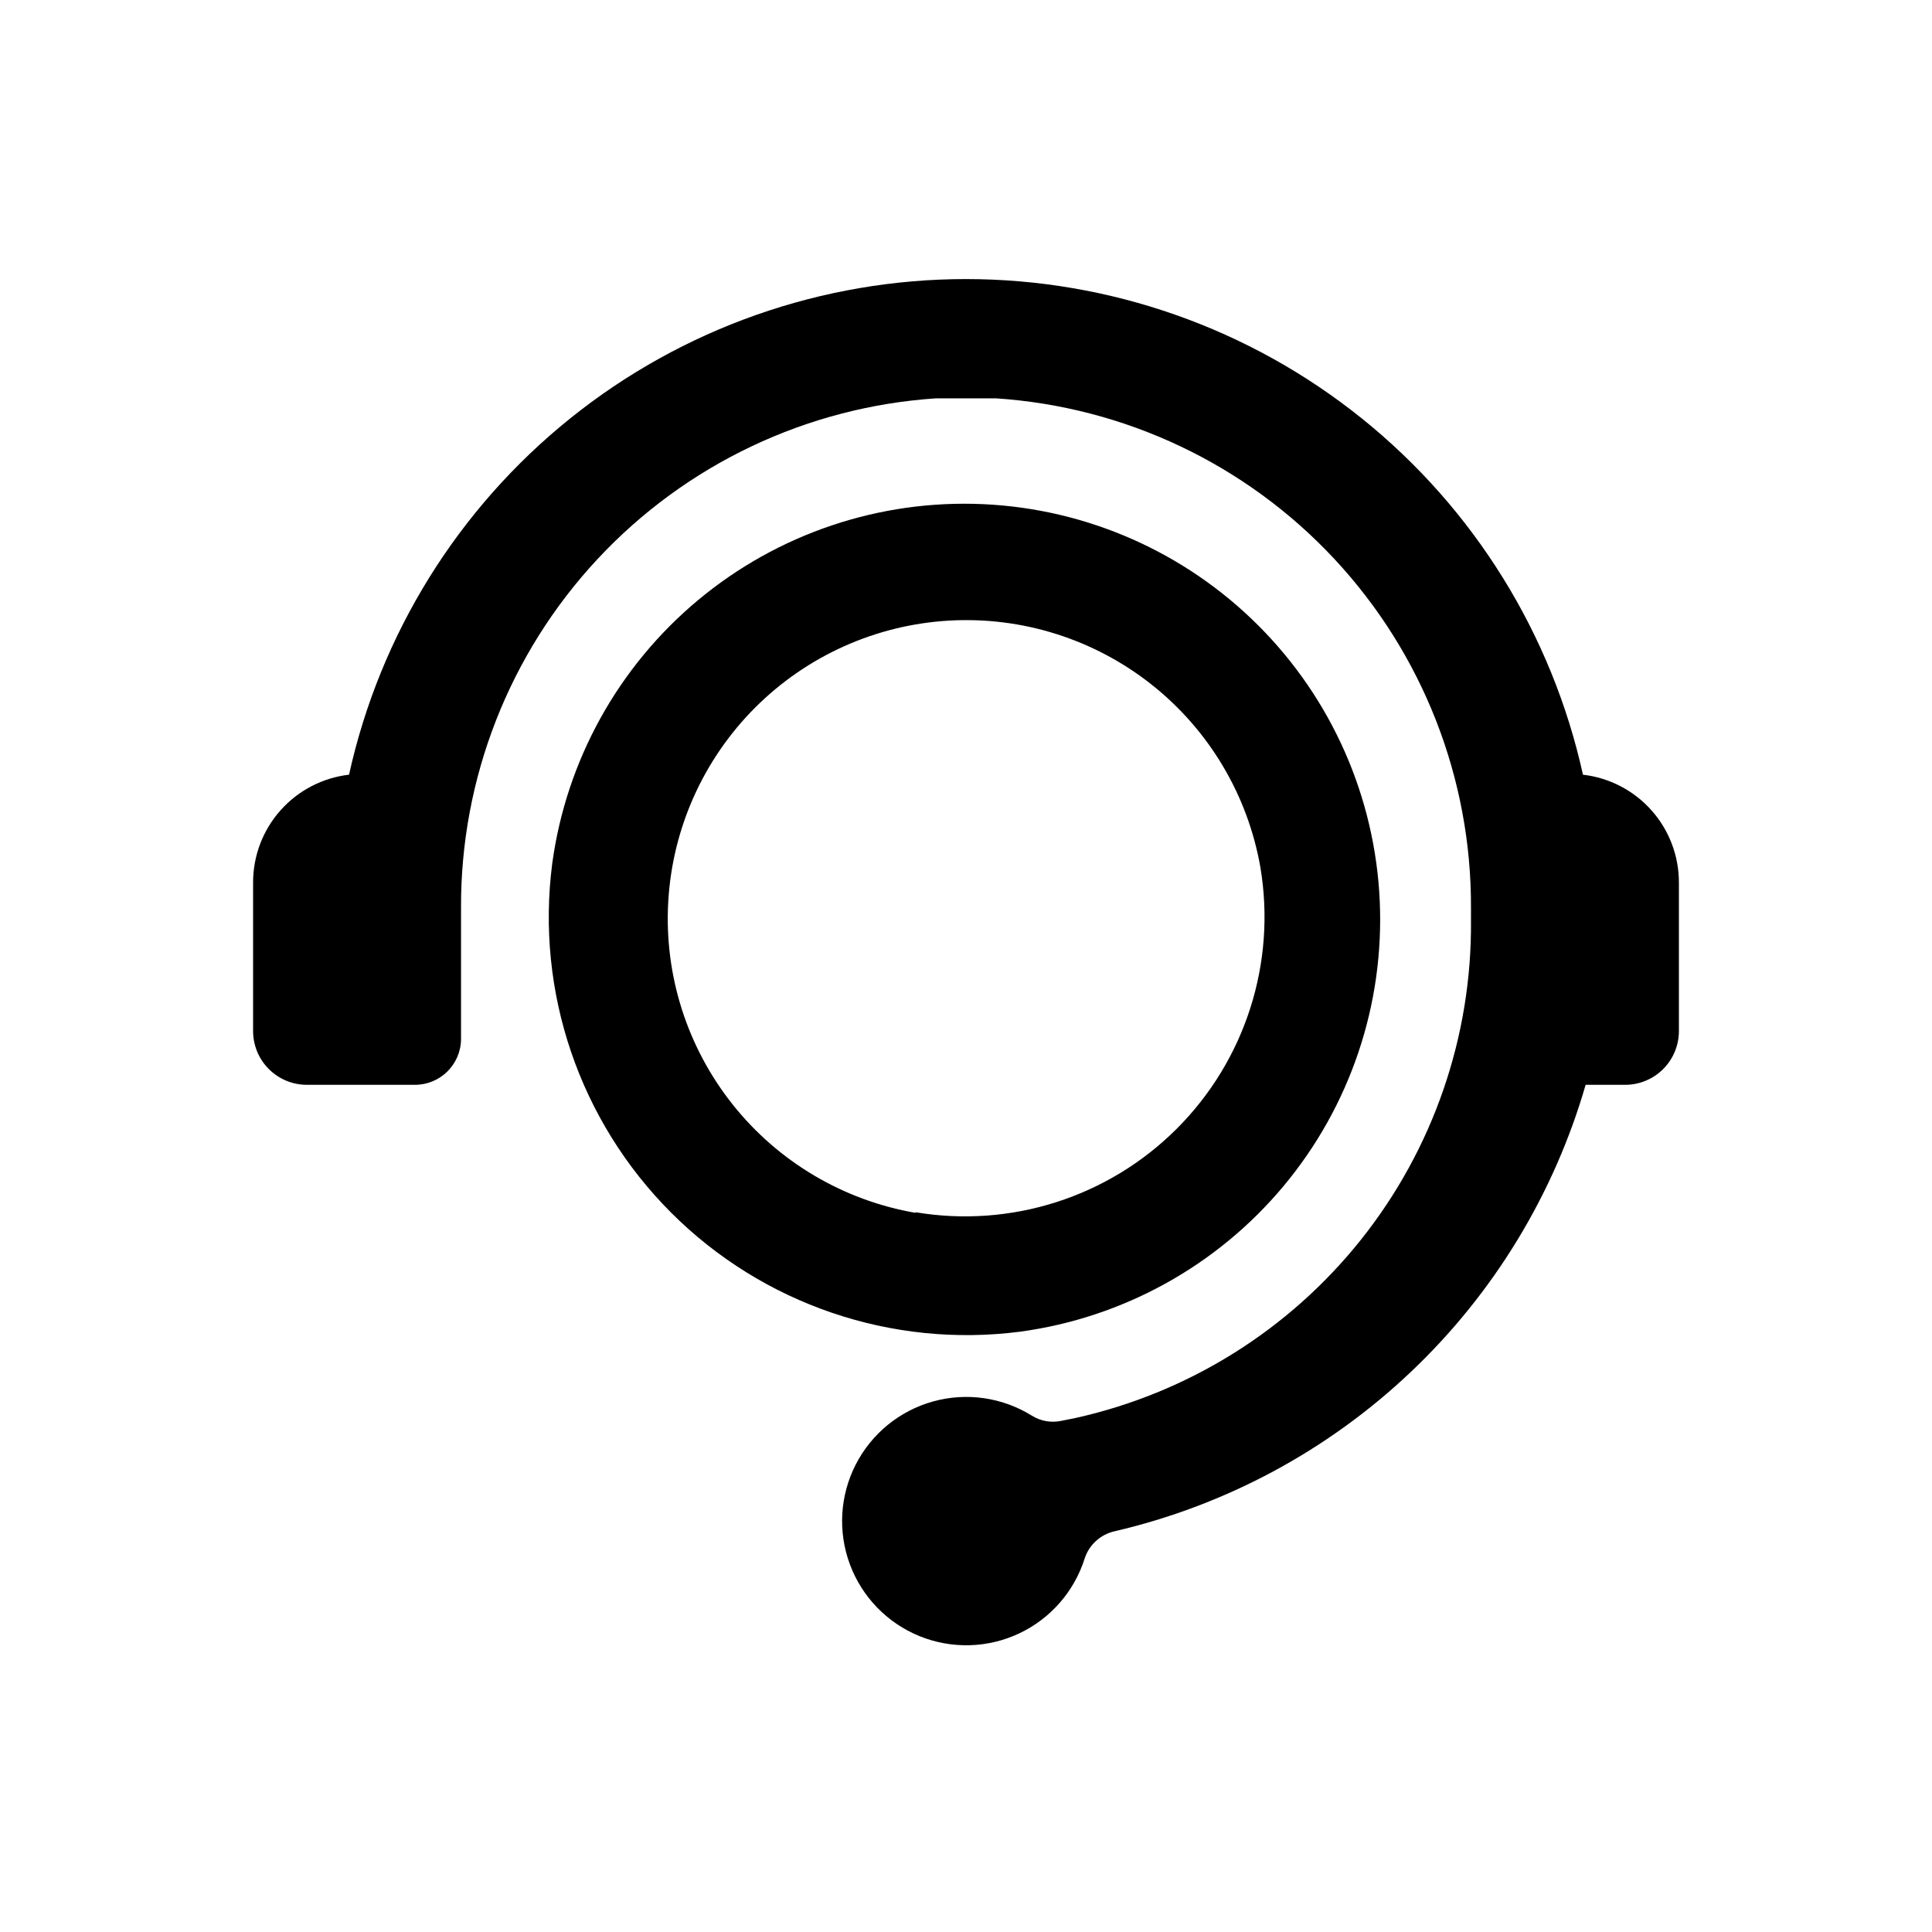
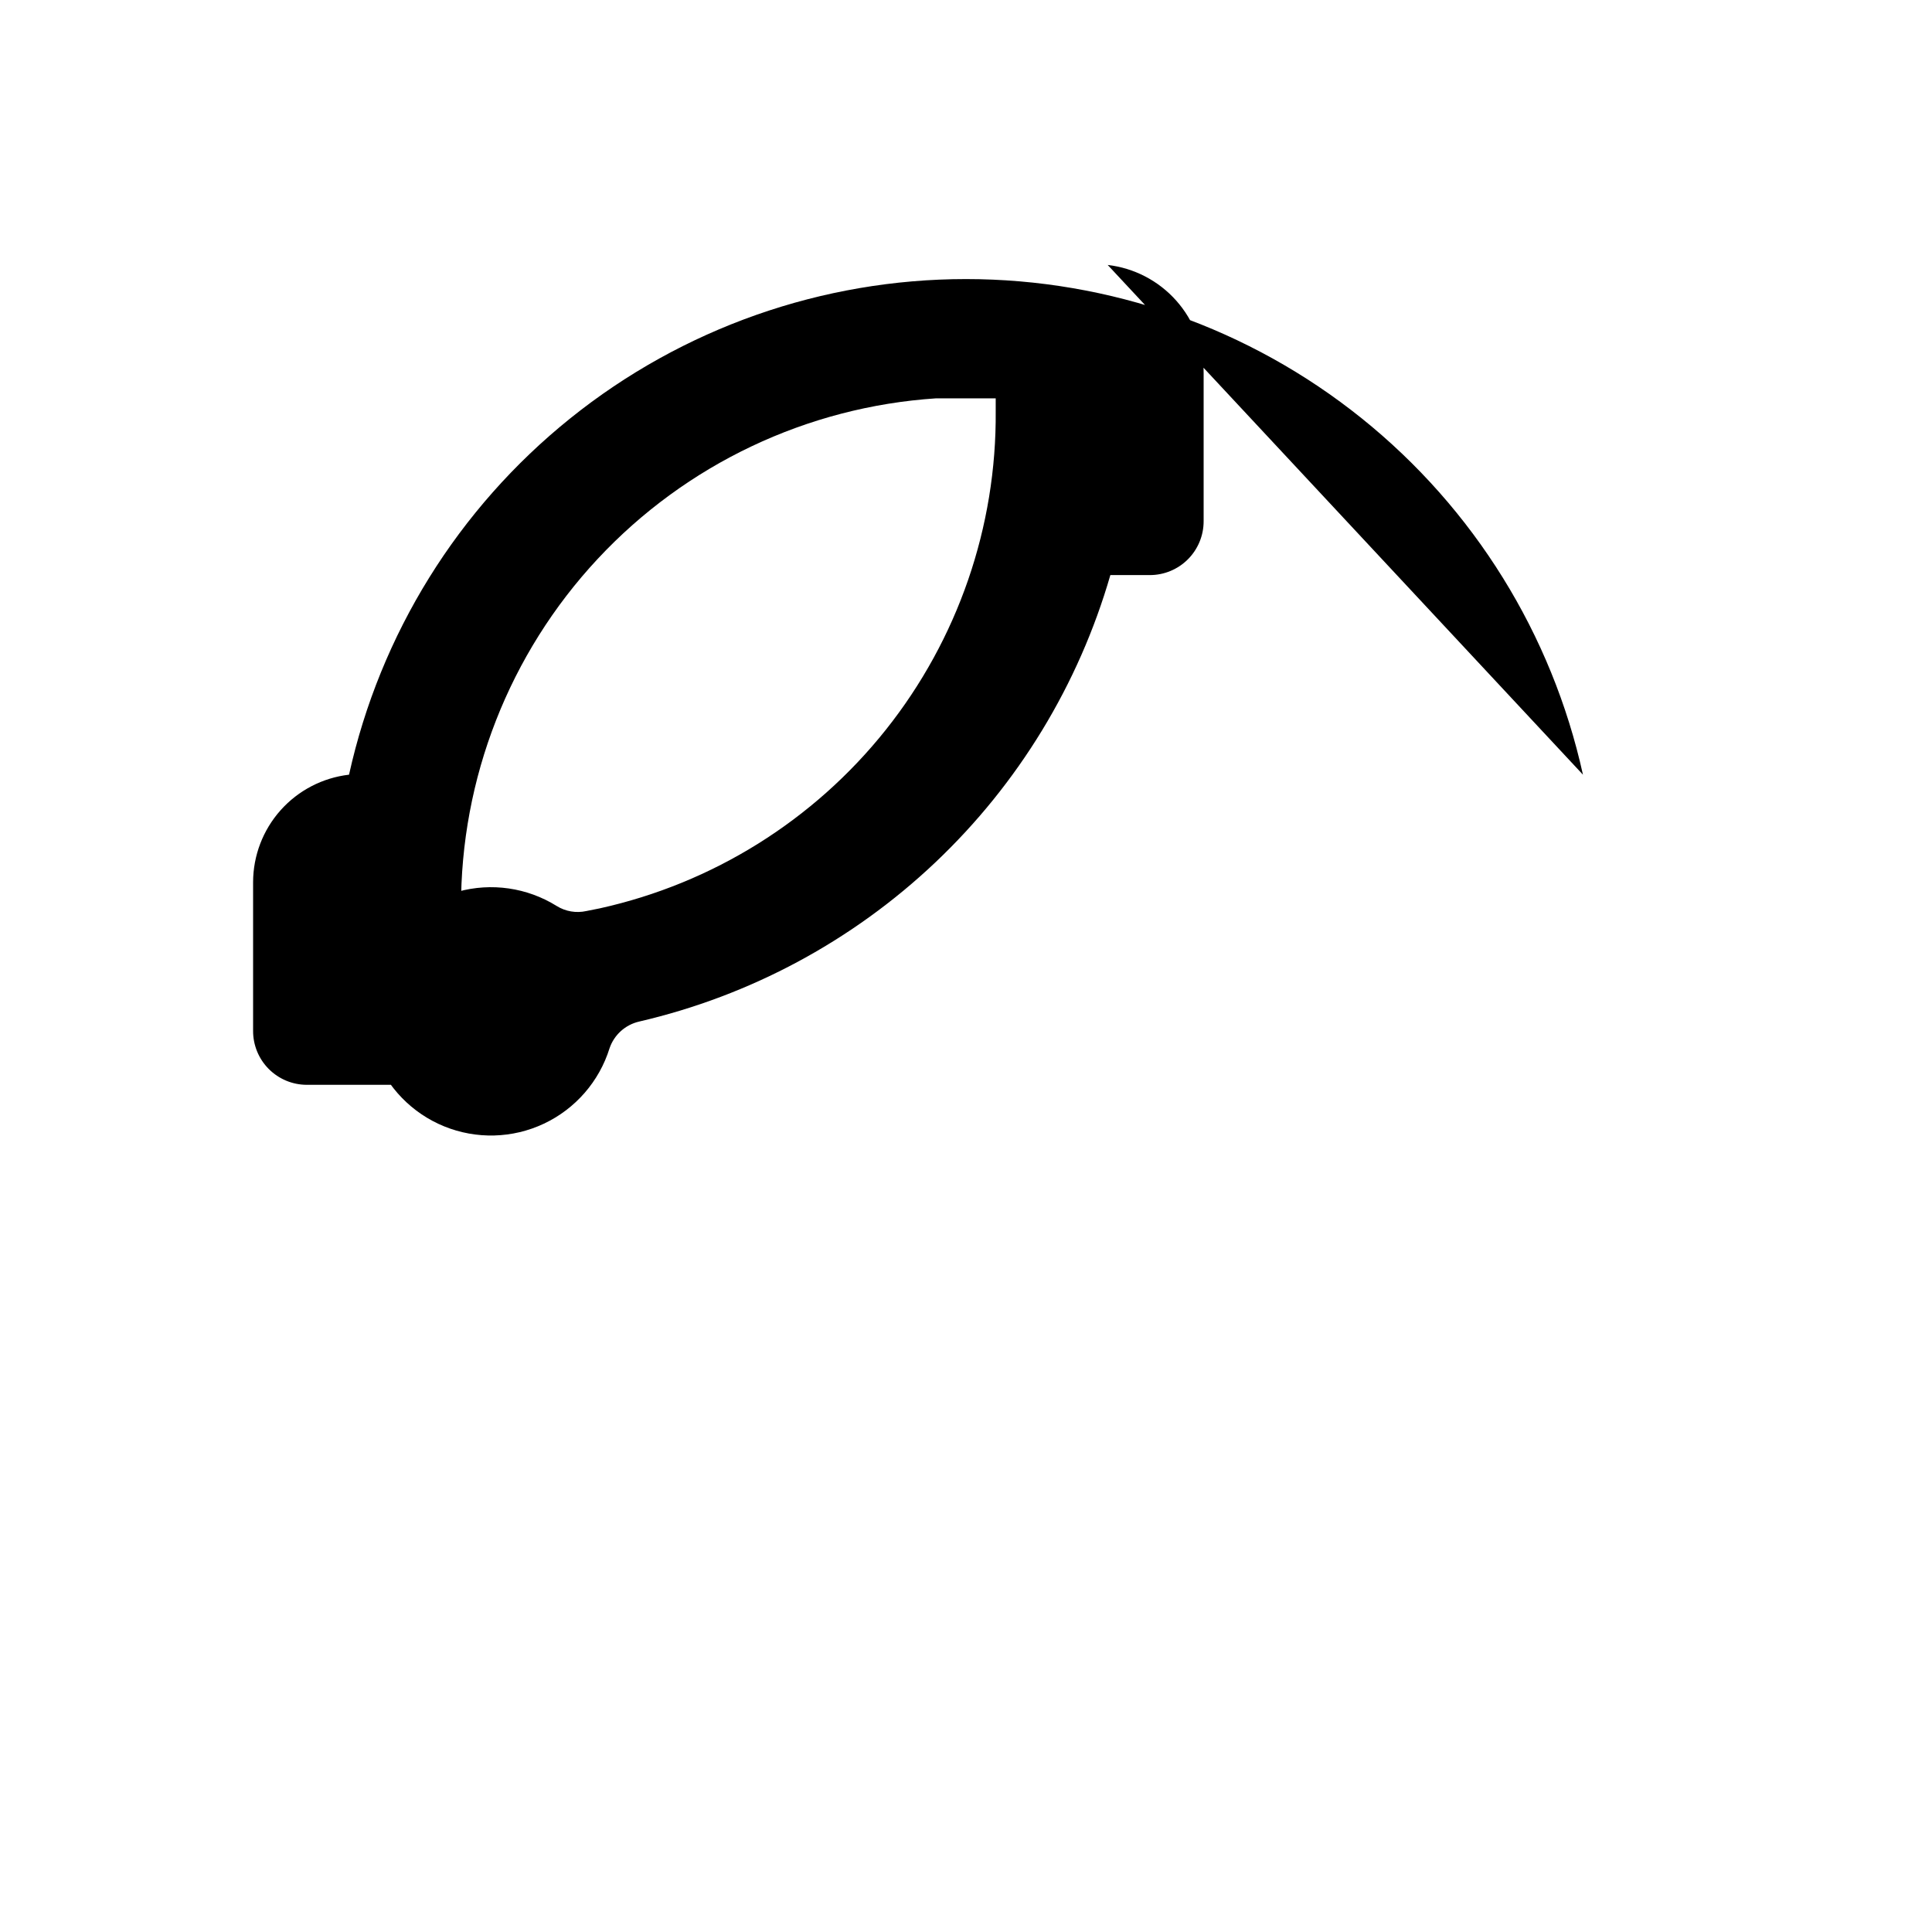
<svg xmlns="http://www.w3.org/2000/svg" fill="#000000" width="800px" height="800px" version="1.1" viewBox="144 144 512 512">
  <g>
-     <path d="m414.41 496.9c27.258-3.711 52.145-17.48 69.766-38.605 17.625-21.125 26.707-48.078 25.469-75.562-1.242-27.484-12.715-53.508-32.168-72.961-19.453-19.453-45.48-30.93-72.961-32.168-27.484-1.242-54.438 7.844-75.562 25.465-21.129 17.625-34.898 42.512-38.609 69.77-4.41 34.066 7.234 68.25 31.523 92.539 24.293 24.289 58.477 35.934 92.543 31.523zm-27.789-31.488c-19.137-3.301-36.387-13.527-48.469-28.723-12.086-15.199-18.16-34.312-17.062-53.695 1.094-19.387 9.277-37.695 22.996-51.438 13.719-13.738 32.012-21.957 51.395-23.086 19.383-1.125 38.508 4.914 53.727 16.973 15.219 12.055 25.473 29.289 28.809 48.418 4.246 25.305-4.004 51.105-22.148 69.25s-43.941 26.395-69.246 22.145z" />
-     <path d="m563.5 349.3c-8.219-37.238-28.906-70.559-58.641-94.441-29.73-23.883-66.723-36.902-104.86-36.902s-75.133 13.02-104.86 36.902c-29.734 23.883-50.418 57.203-58.641 94.441-6.992 0.812-13.445 4.16-18.133 9.414s-7.281 12.043-7.293 19.086v39.359c-0.02 3.793 1.469 7.438 4.144 10.125 2.676 2.691 6.312 4.203 10.102 4.203h28.578c6.707 0.043 12.191-5.336 12.281-12.047v-34.793c-0.156-34.32 12.793-67.406 36.195-92.512 23.406-25.102 55.508-40.328 89.754-42.574h7.871 7.871 0.004c34.246 2.246 66.348 17.473 89.754 42.574 23.406 25.105 36.352 58.191 36.199 92.512v3.387-0.004c0.254 30.664-10.031 60.484-29.133 84.473-19.102 23.988-45.863 40.688-75.801 47.309l-3.543 0.707c-2.699 0.602-5.527 0.121-7.875-1.34-7.816-4.871-17.32-6.246-26.199-3.781-8.879 2.465-16.316 8.535-20.508 16.742-4.191 8.203-4.75 17.789-1.539 26.426 3.207 8.637 9.891 15.535 18.422 19.012 8.535 3.477 18.133 3.219 26.465-0.715 8.332-3.934 14.633-11.18 17.375-19.977 1.215-3.566 4.195-6.246 7.871-7.082 29.453-6.836 56.551-21.402 78.496-42.199 21.949-20.797 37.949-47.074 46.352-76.117h10.473c3.777 0 7.402-1.504 10.074-4.176s4.172-6.297 4.172-10.074v-39.359c0.008-7.055-2.578-13.863-7.266-19.133-4.688-5.269-11.152-8.633-18.16-9.445z" />
+     <path d="m563.5 349.3c-8.219-37.238-28.906-70.559-58.641-94.441-29.73-23.883-66.723-36.902-104.86-36.902s-75.133 13.02-104.86 36.902c-29.734 23.883-50.418 57.203-58.641 94.441-6.992 0.812-13.445 4.16-18.133 9.414s-7.281 12.043-7.293 19.086v39.359c-0.02 3.793 1.469 7.438 4.144 10.125 2.676 2.691 6.312 4.203 10.102 4.203h28.578c6.707 0.043 12.191-5.336 12.281-12.047v-34.793c-0.156-34.32 12.793-67.406 36.195-92.512 23.406-25.102 55.508-40.328 89.754-42.574h7.871 7.871 0.004v3.387-0.004c0.254 30.664-10.031 60.484-29.133 84.473-19.102 23.988-45.863 40.688-75.801 47.309l-3.543 0.707c-2.699 0.602-5.527 0.121-7.875-1.34-7.816-4.871-17.32-6.246-26.199-3.781-8.879 2.465-16.316 8.535-20.508 16.742-4.191 8.203-4.75 17.789-1.539 26.426 3.207 8.637 9.891 15.535 18.422 19.012 8.535 3.477 18.133 3.219 26.465-0.715 8.332-3.934 14.633-11.18 17.375-19.977 1.215-3.566 4.195-6.246 7.871-7.082 29.453-6.836 56.551-21.402 78.496-42.199 21.949-20.797 37.949-47.074 46.352-76.117h10.473c3.777 0 7.402-1.504 10.074-4.176s4.172-6.297 4.172-10.074v-39.359c0.008-7.055-2.578-13.863-7.266-19.133-4.688-5.269-11.152-8.633-18.16-9.445z" />
  </g>
</svg>